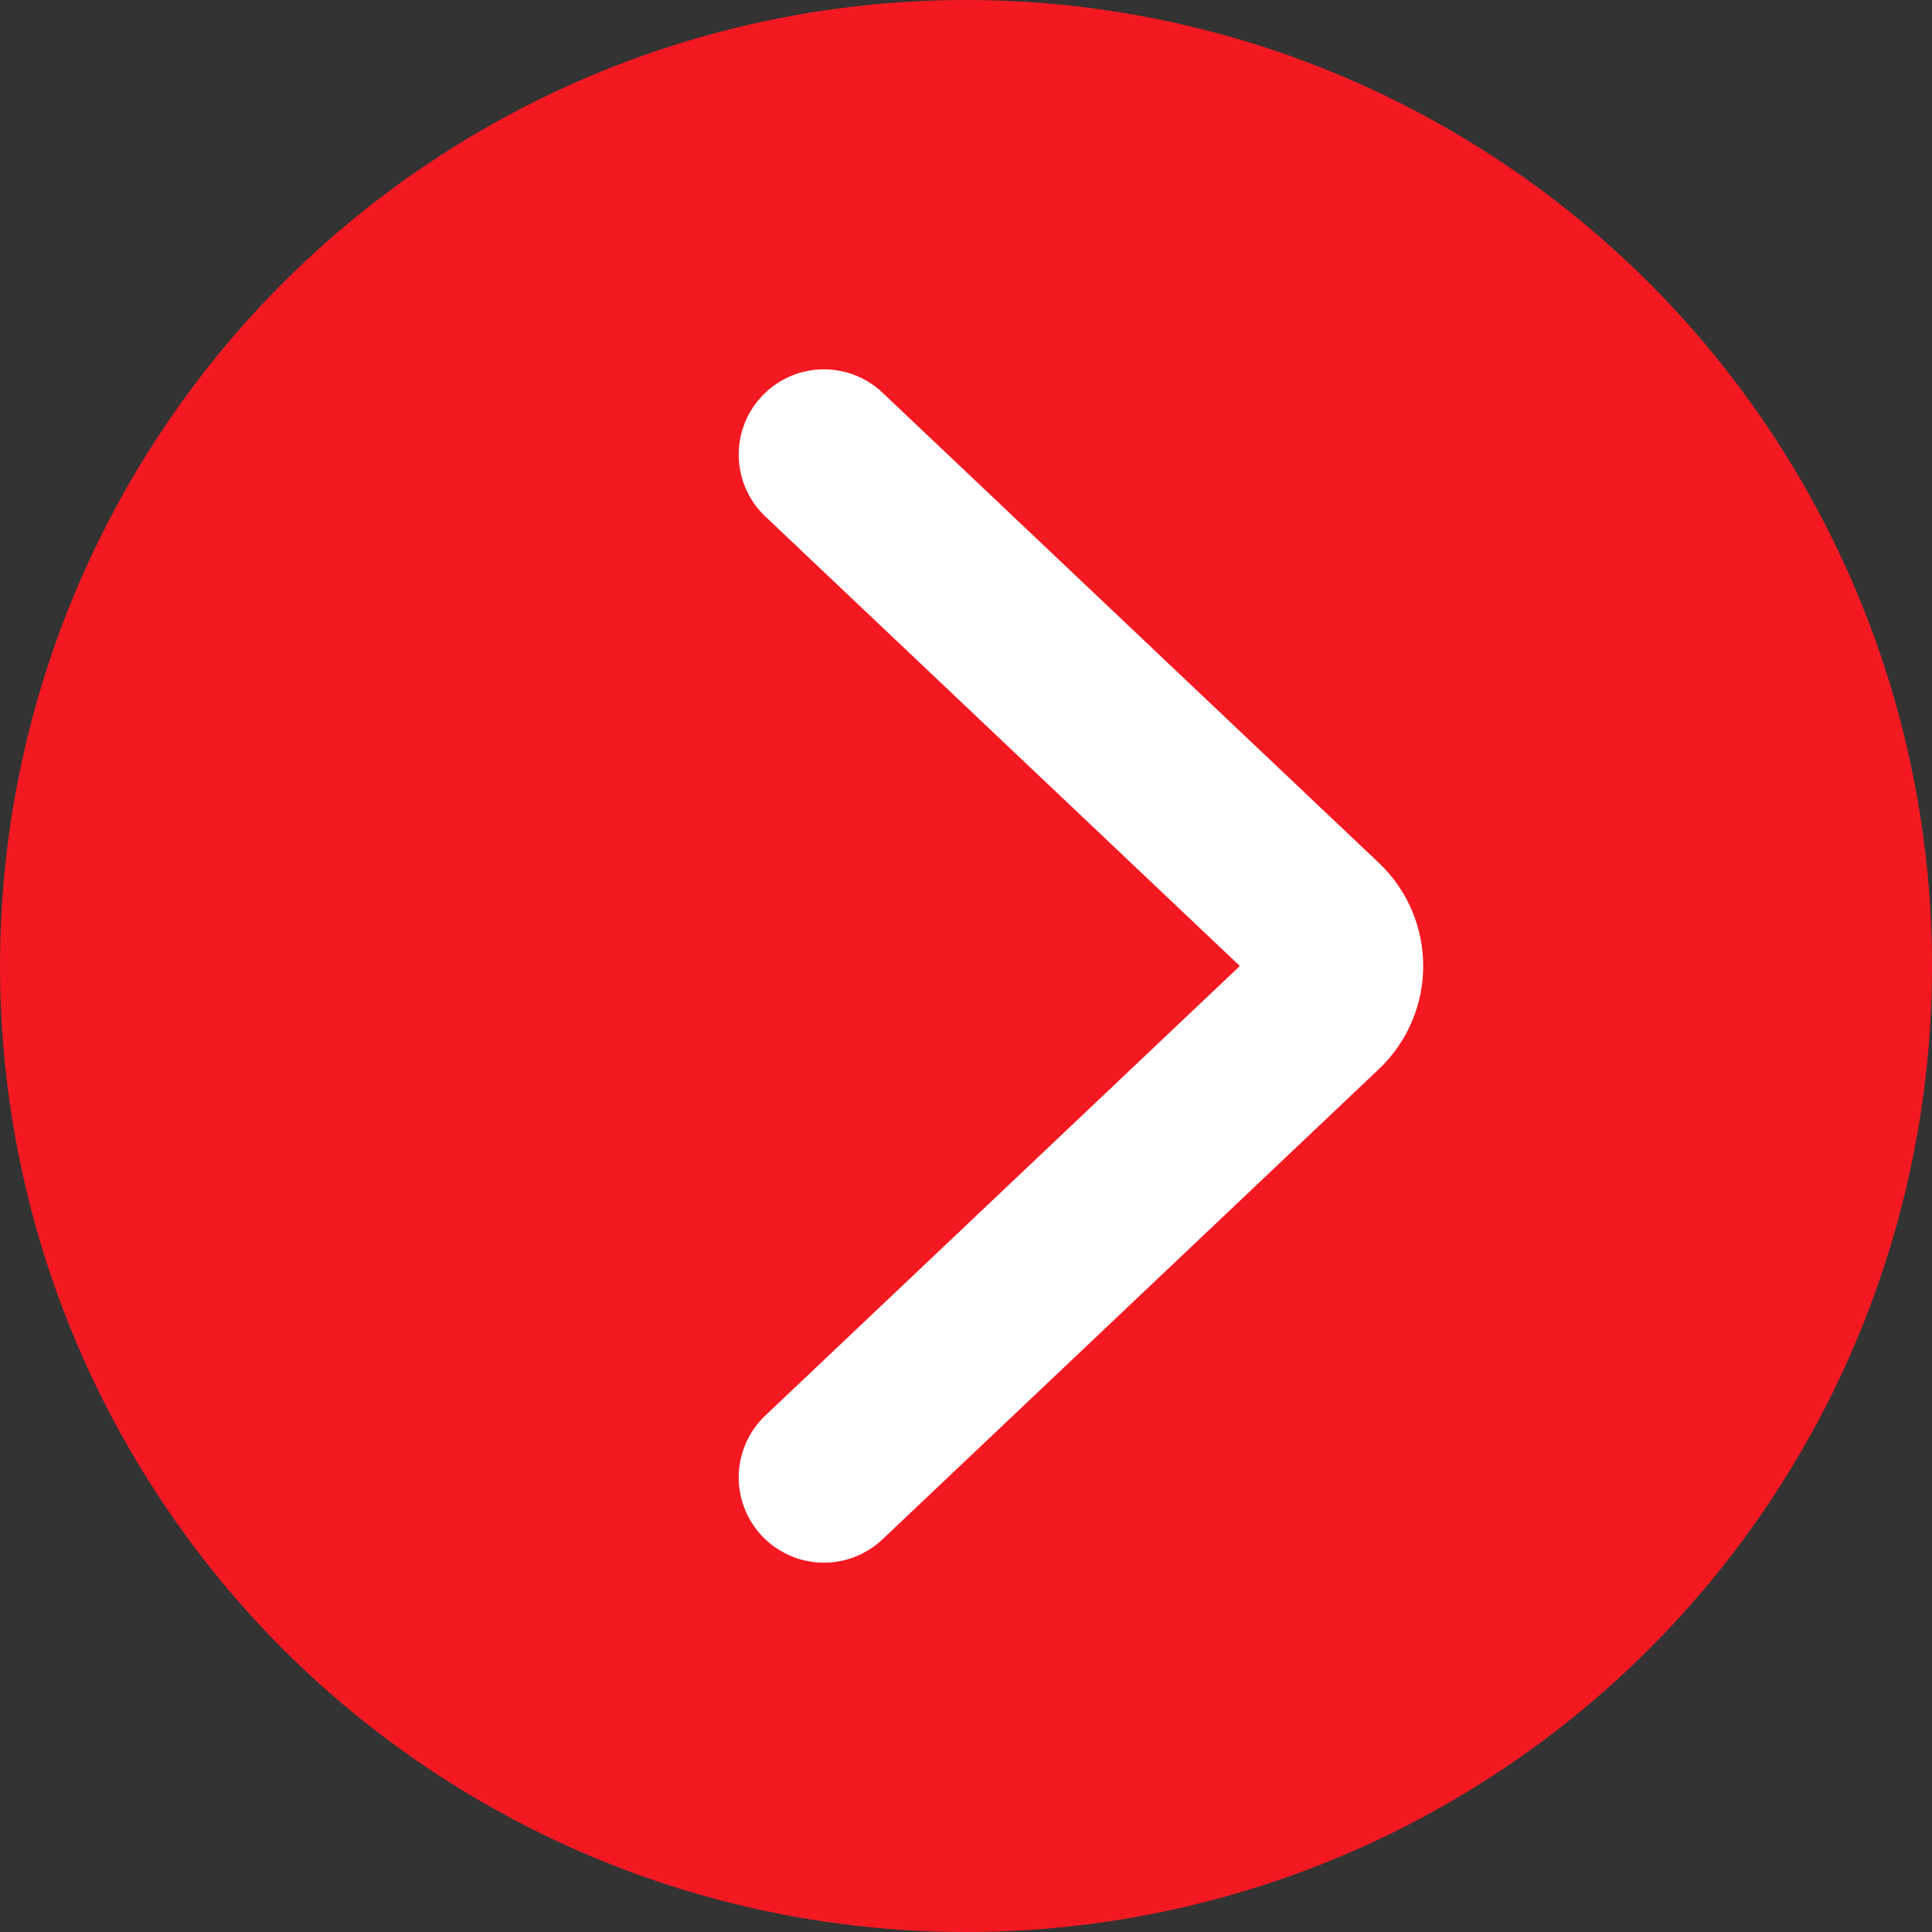
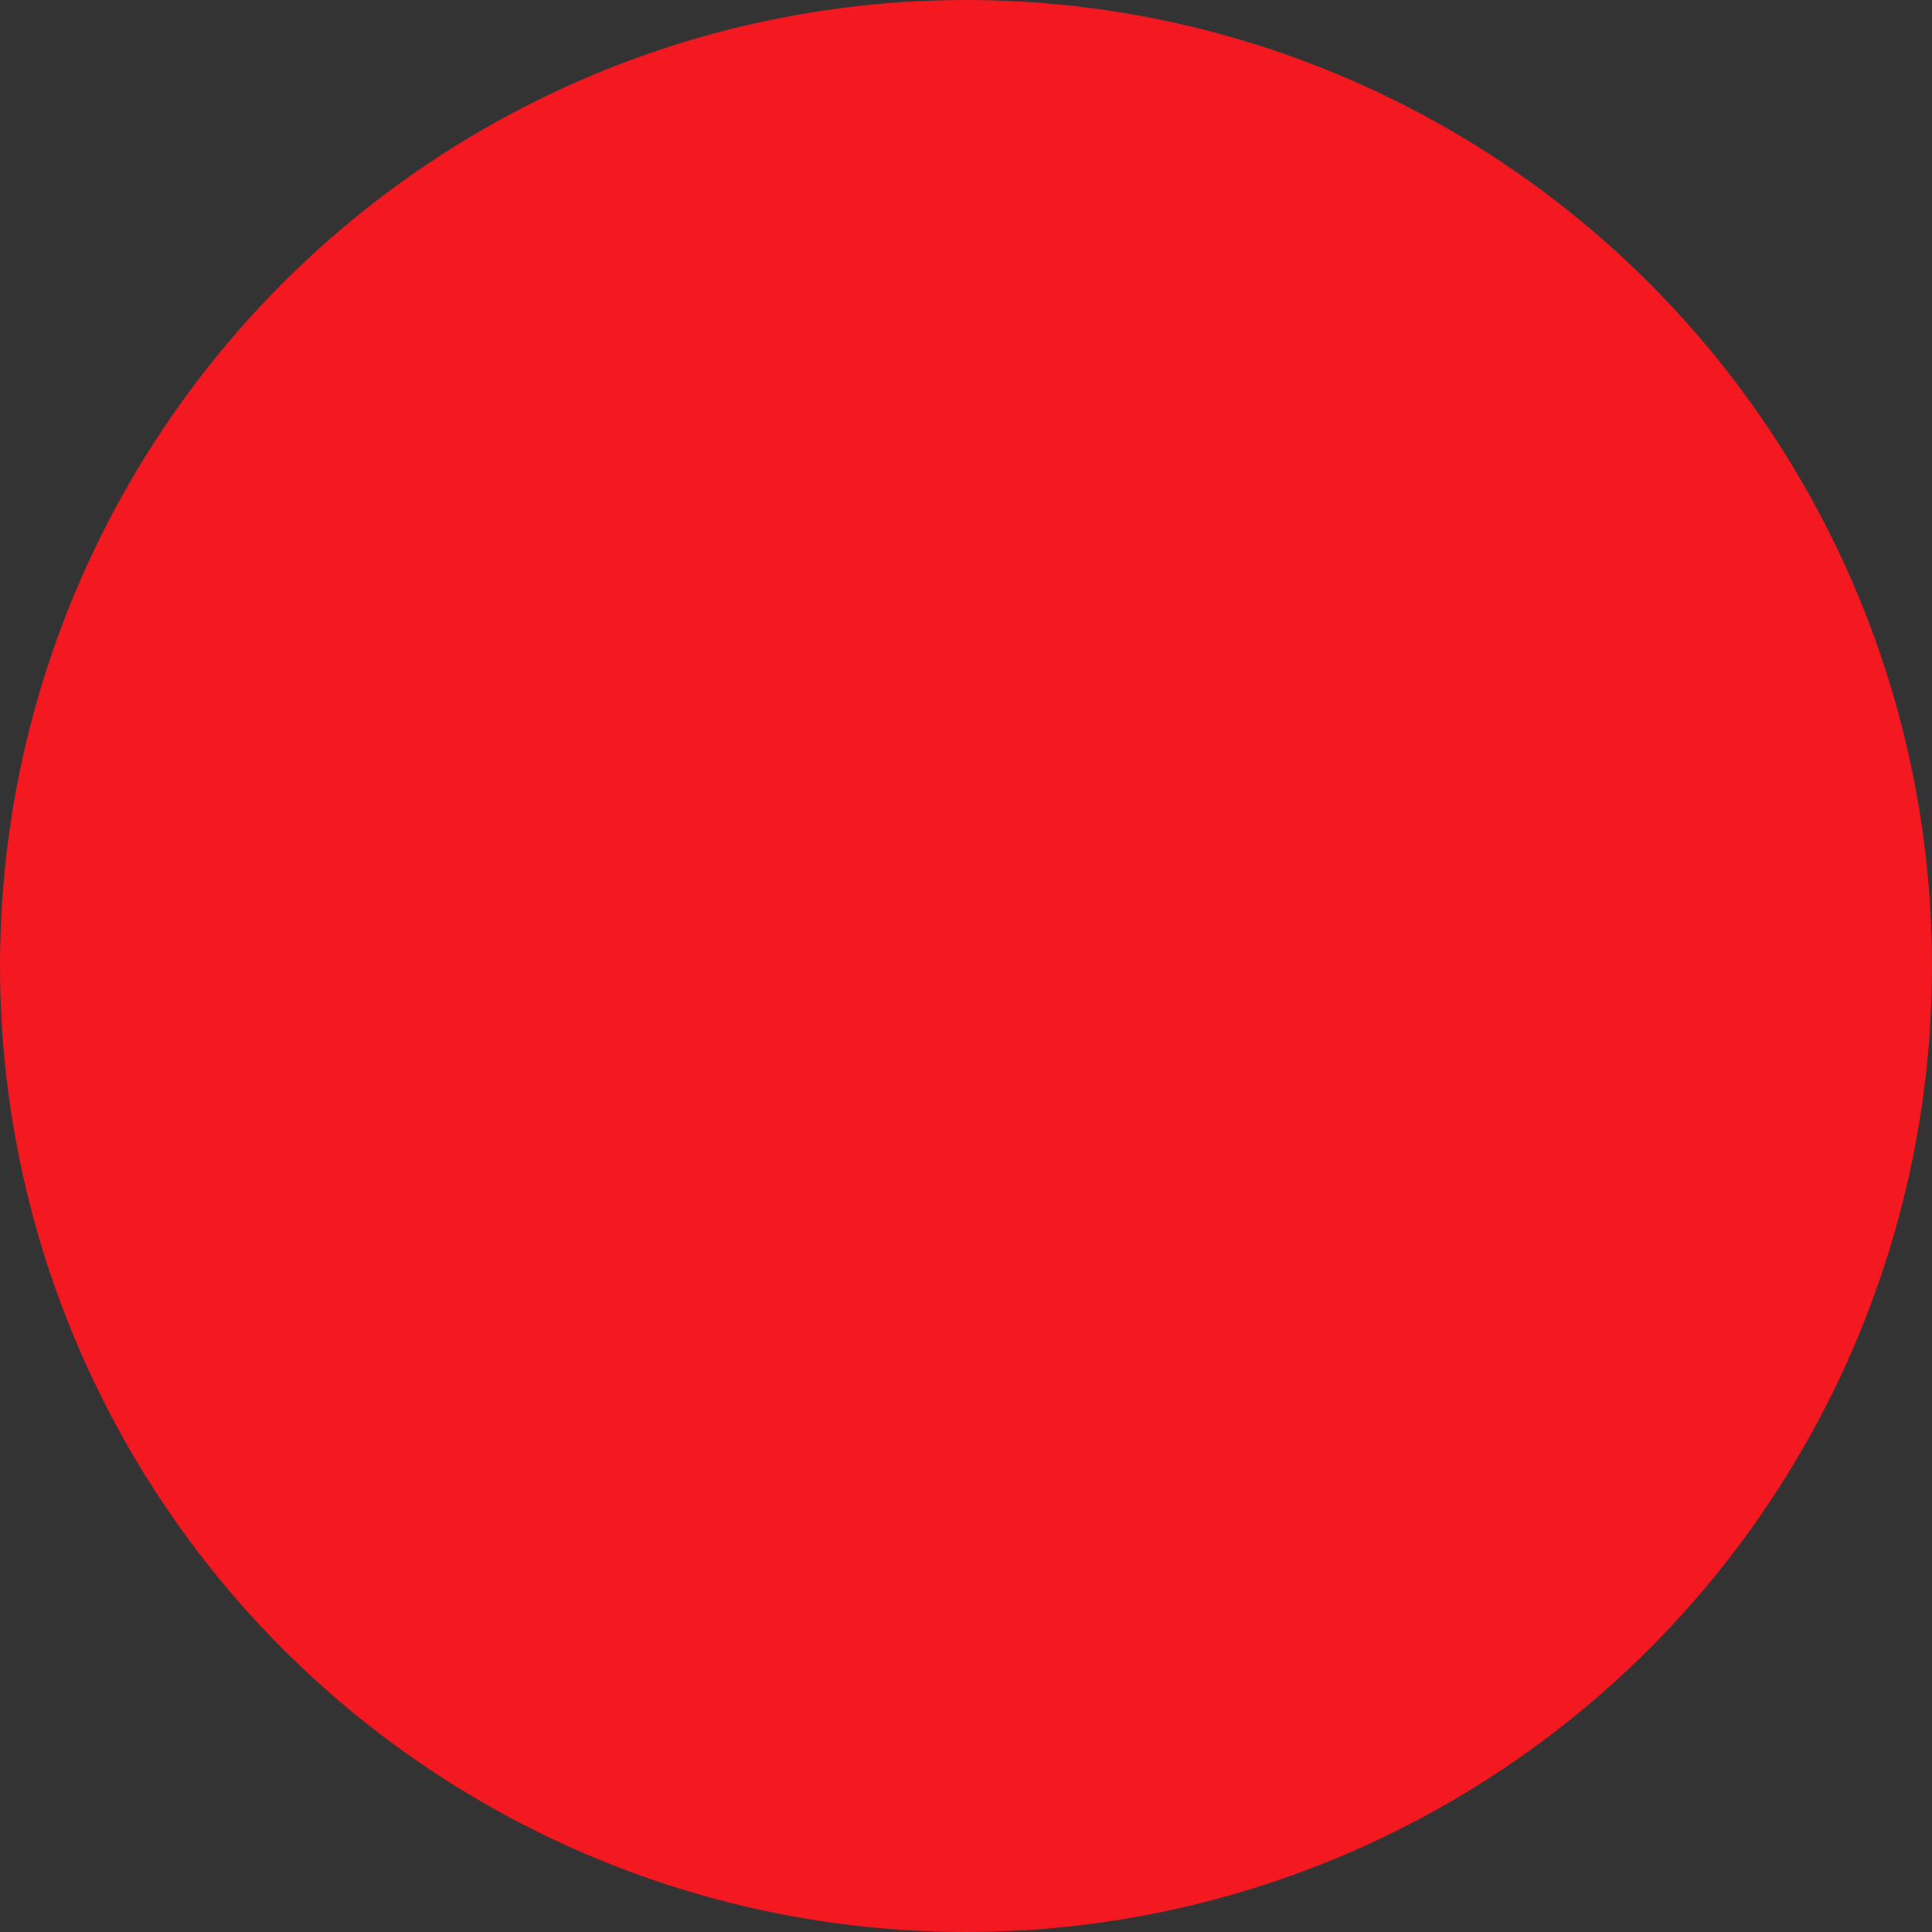
<svg xmlns="http://www.w3.org/2000/svg" width="34" height="34" viewBox="0 0 34 34" fill="none">
  <rect x="0" y="0" width="34" height="34" fill="#333333" stroke="none" />
  <circle cx="17" cy="17" r="17" transform="rotate(-180 17 17)" fill="#F41921" />
-   <path d="M14.5 26L23.234 17.726C23.65 17.331 23.65 16.669 23.234 16.274L14.5 8" stroke="white" stroke-width="3" stroke-linecap="round" />
</svg>